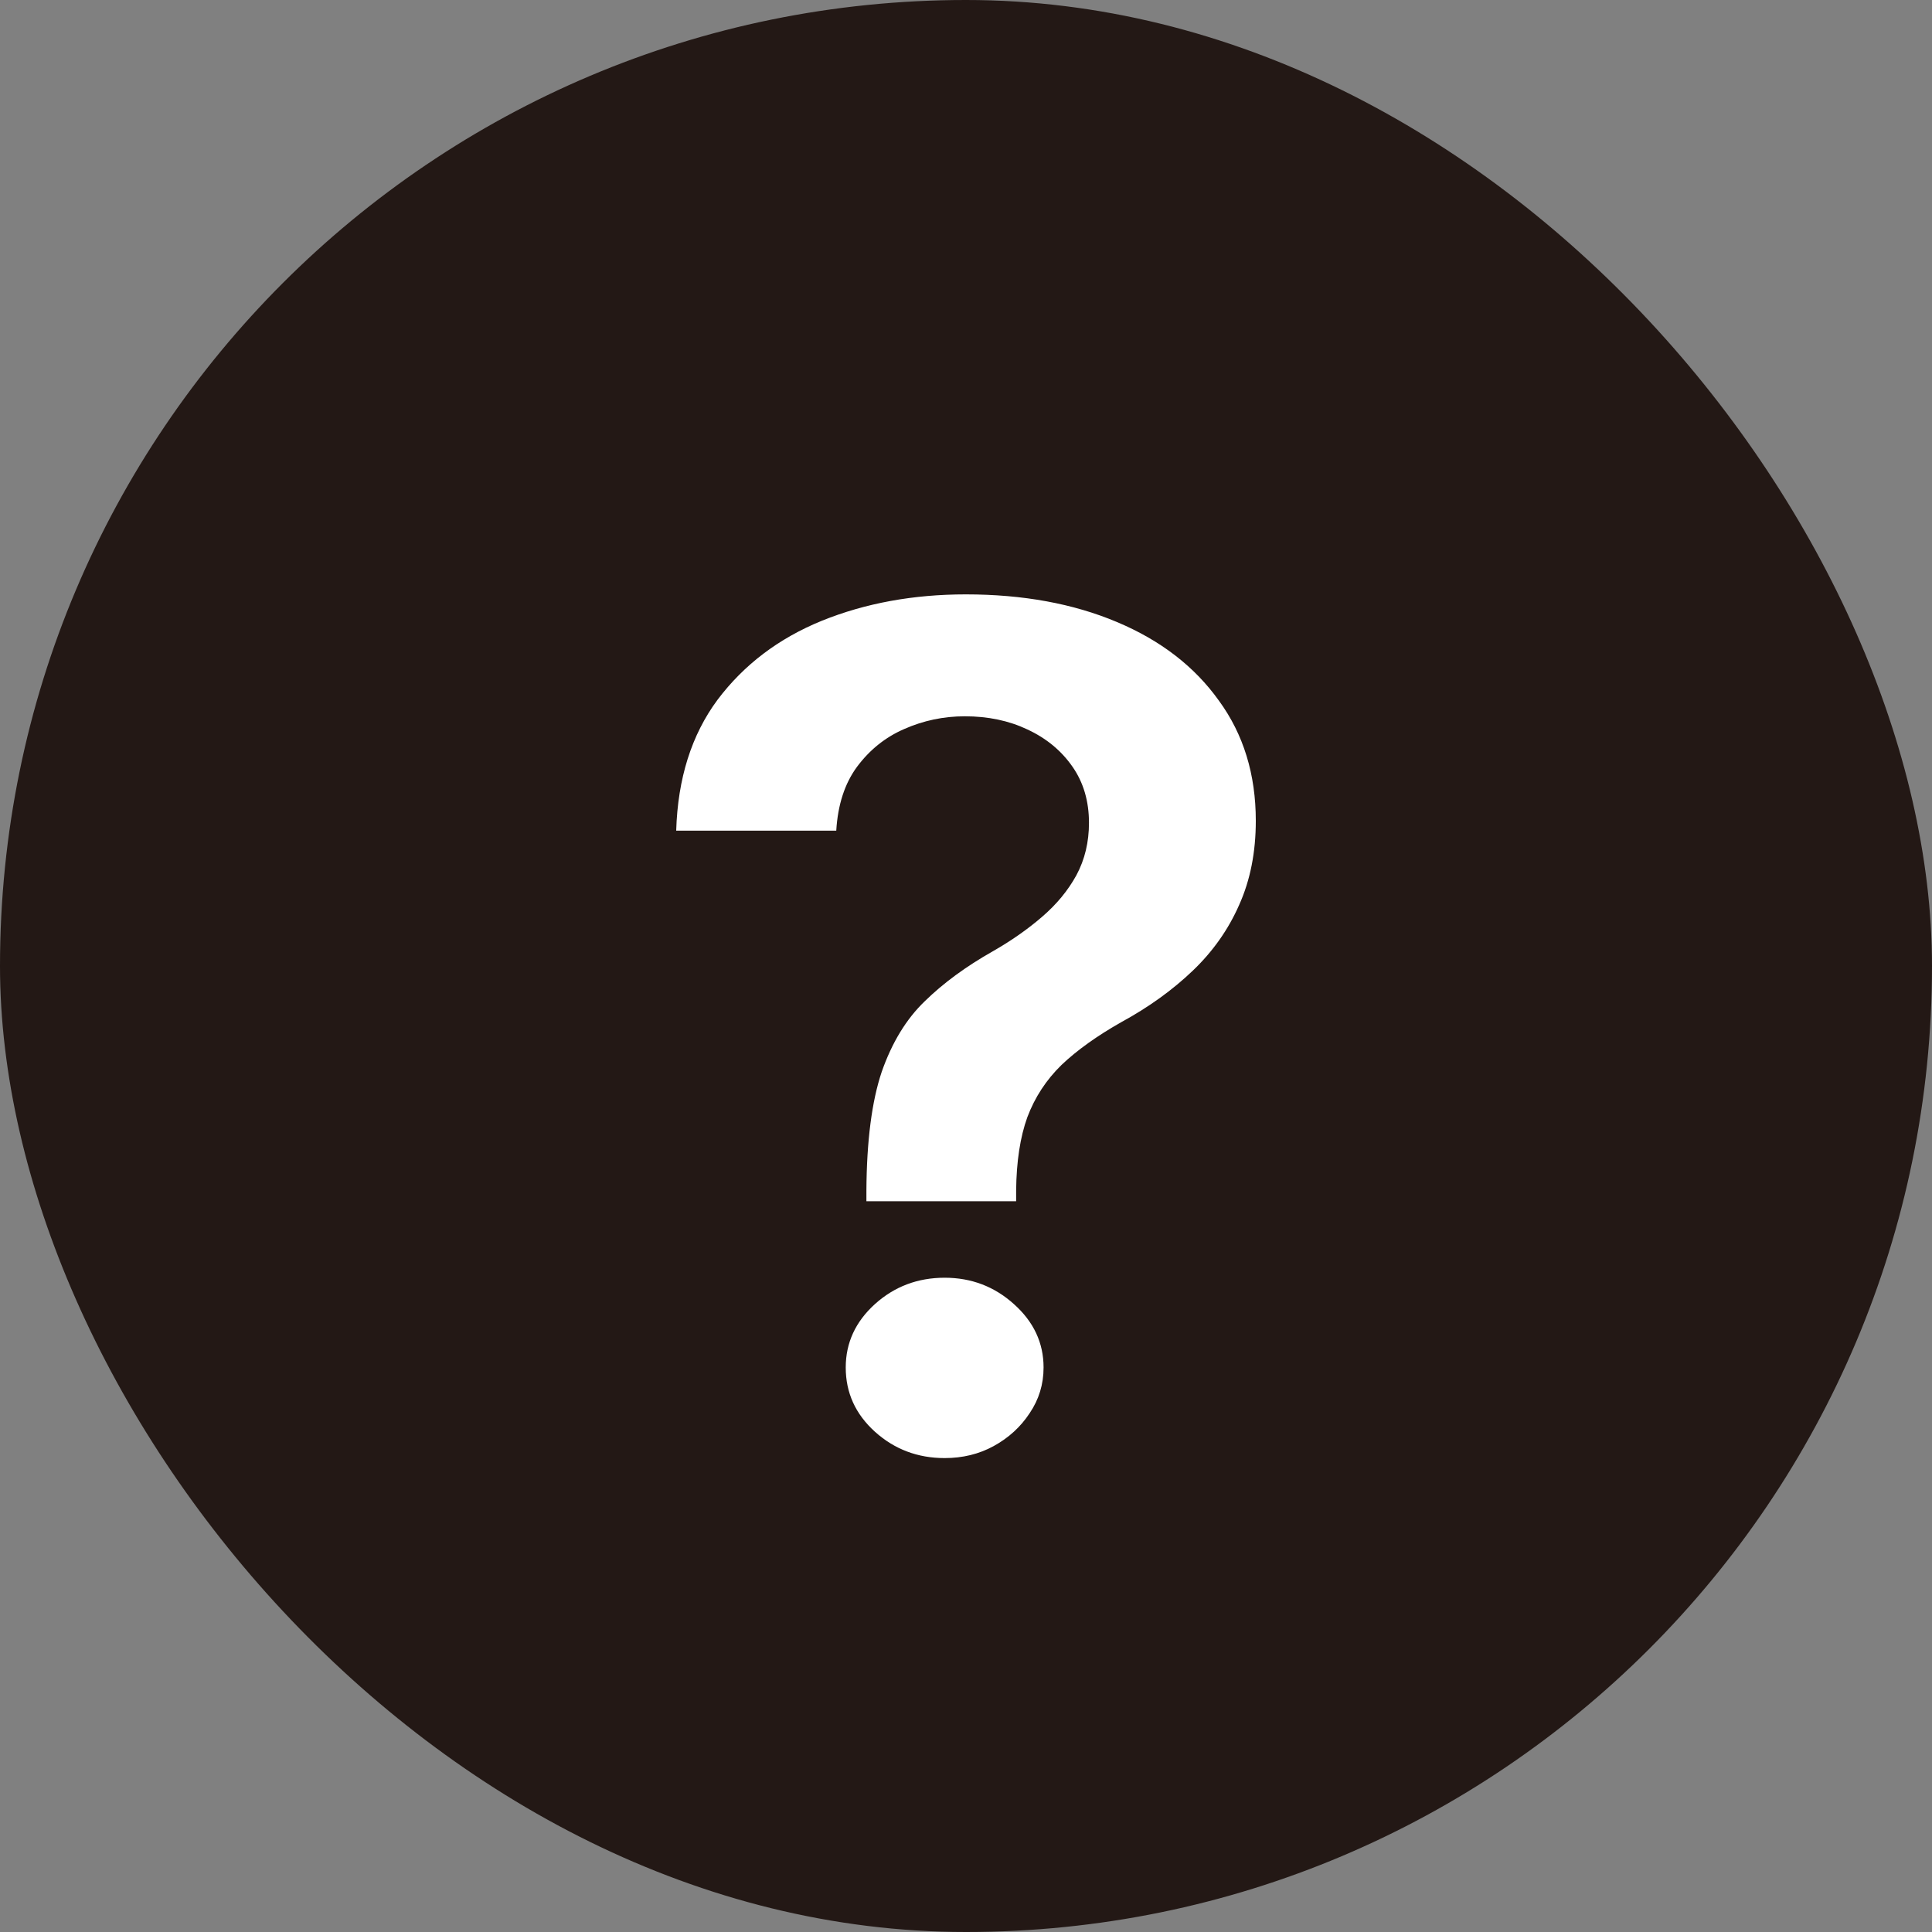
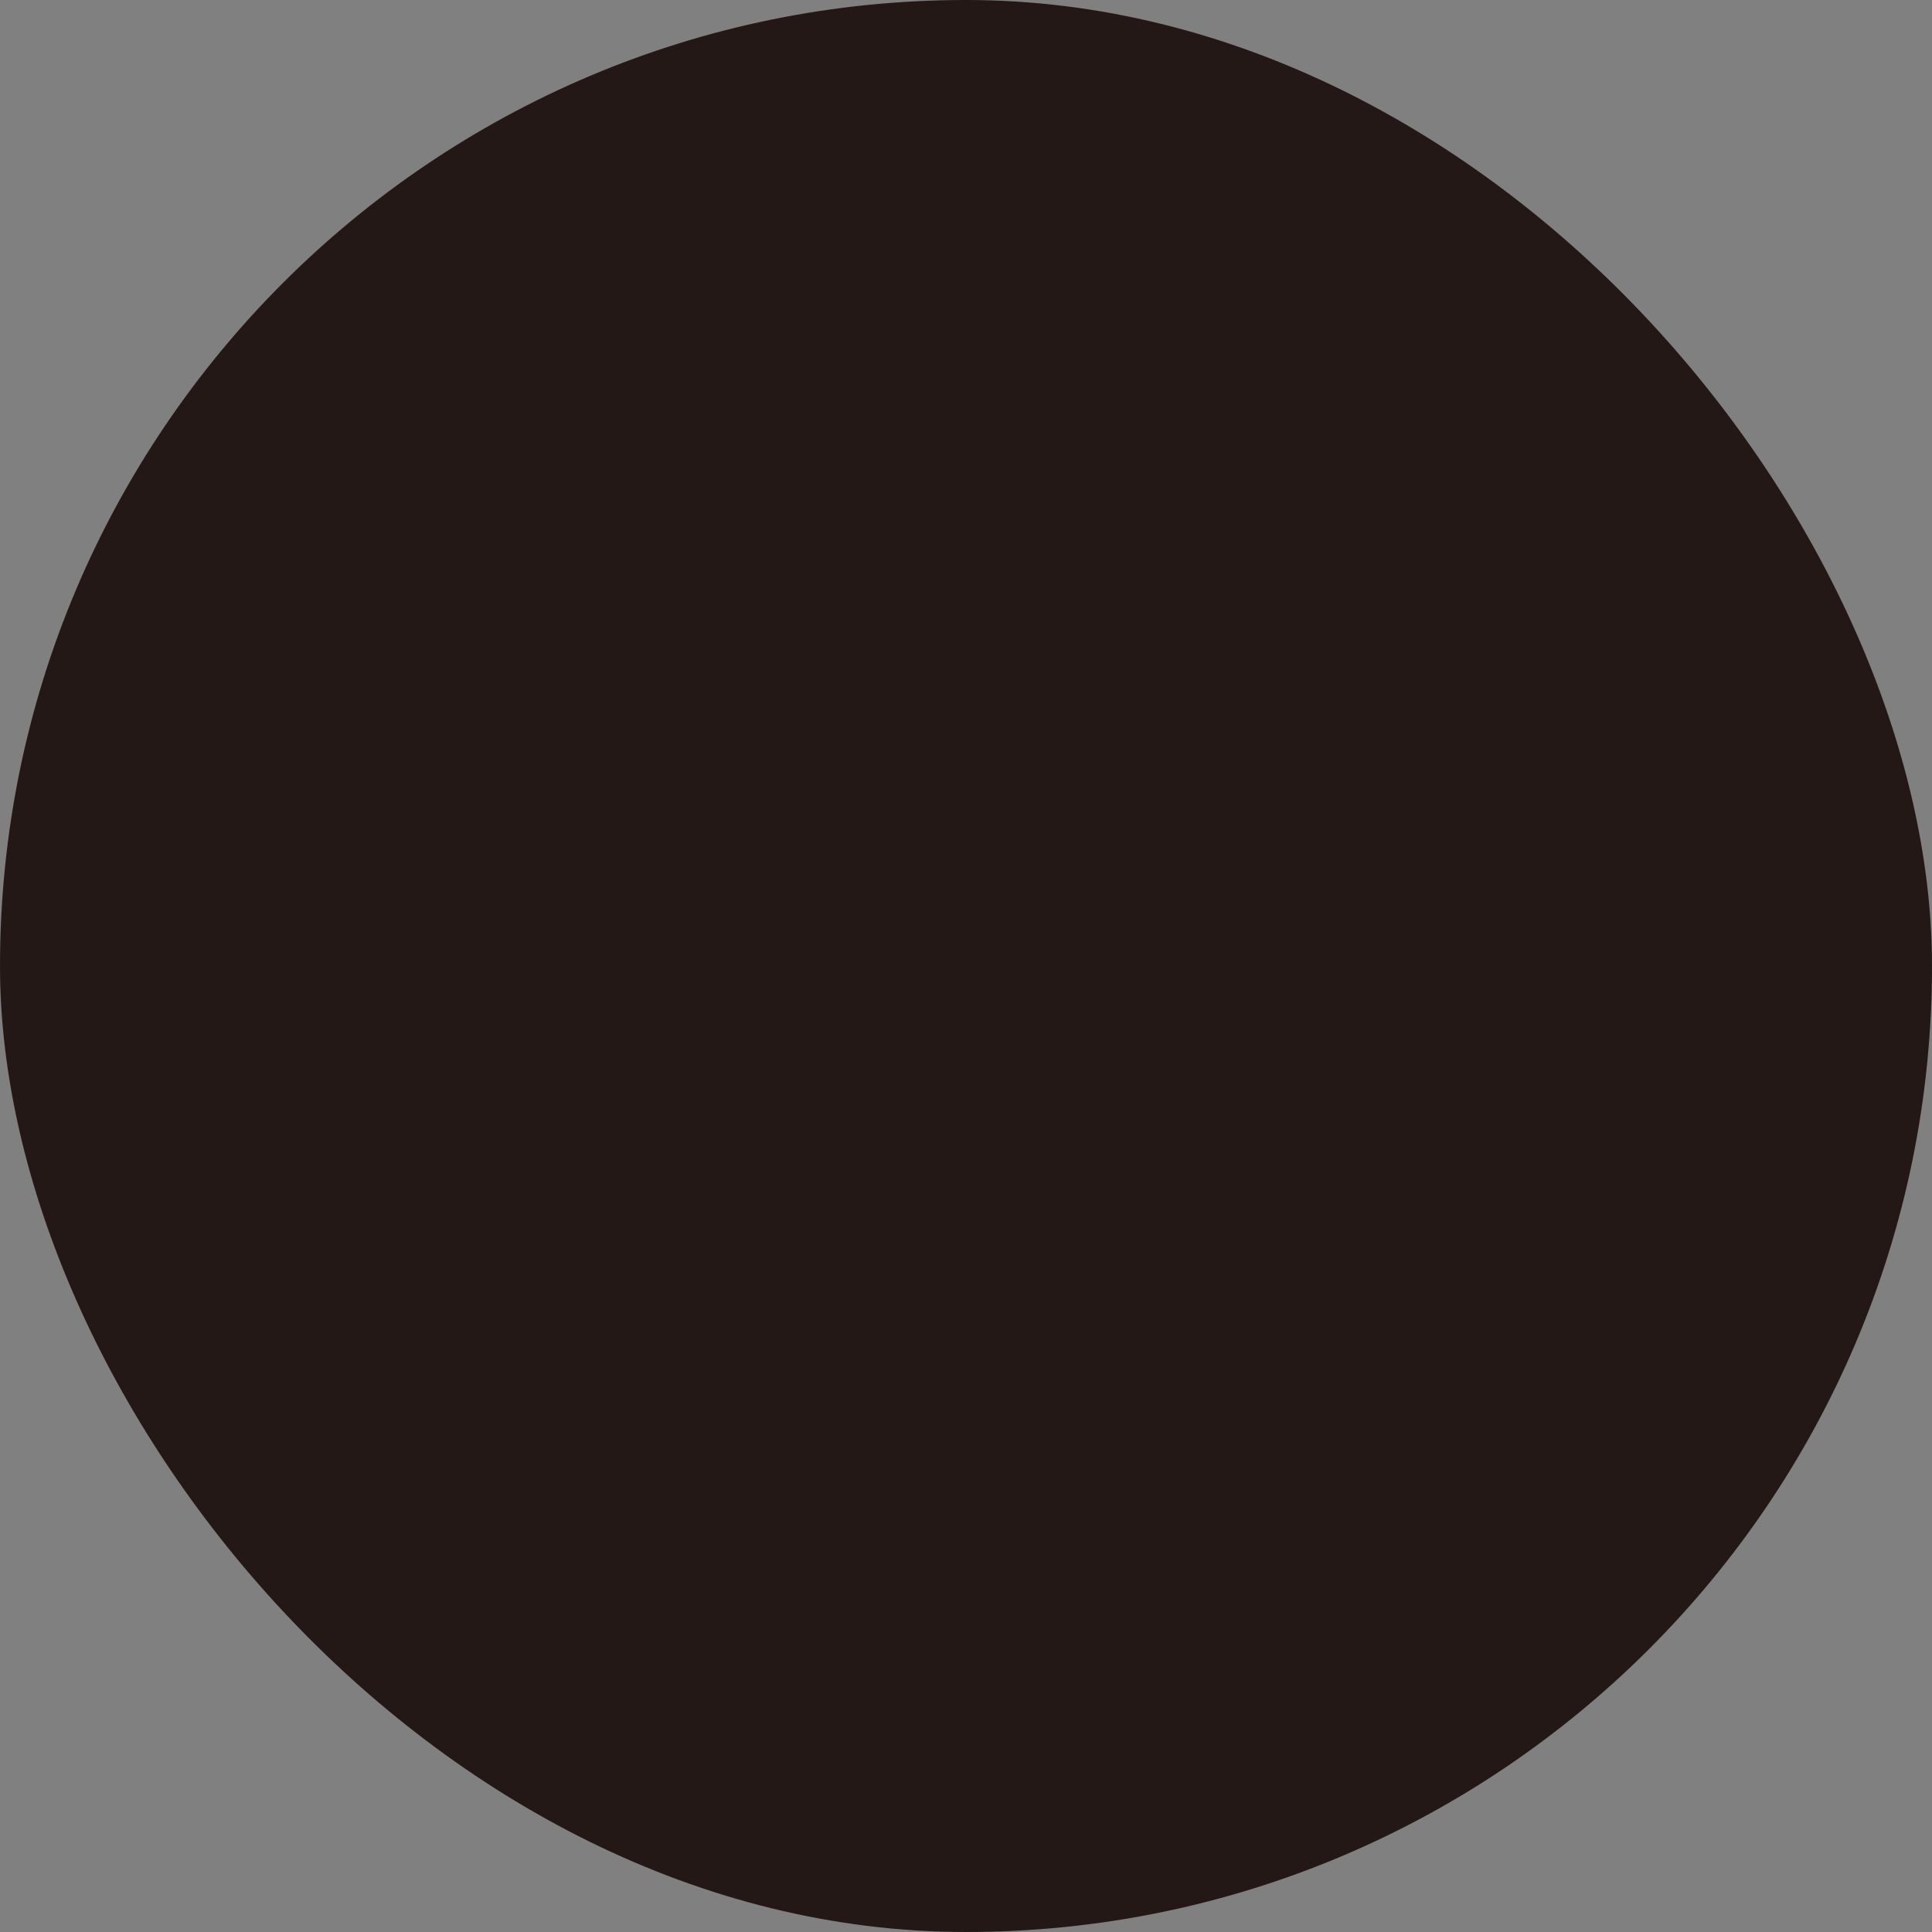
<svg xmlns="http://www.w3.org/2000/svg" width="20" height="20" viewBox="0 0 20 20" fill="none">
  <rect x="0" y="0" width="20" height="20" fill="#808080" stroke="none" />
  <rect width="20" height="20" rx="10" fill="#231815" />
-   <path d="M8.969 12.435V12.324C8.972 11.81 9.025 11.401 9.127 11.097C9.233 10.793 9.382 10.548 9.574 10.364C9.766 10.176 10.001 10.004 10.277 9.848C10.466 9.74 10.635 9.622 10.784 9.494C10.936 9.364 11.056 9.219 11.143 9.06C11.23 8.898 11.273 8.717 11.273 8.518C11.273 8.294 11.216 8.099 11.101 7.935C10.986 7.77 10.831 7.642 10.635 7.551C10.443 7.46 10.227 7.415 9.988 7.415C9.768 7.415 9.559 7.459 9.36 7.547C9.164 7.632 9.002 7.763 8.871 7.939C8.744 8.112 8.673 8.332 8.657 8.599H7C7.016 8.06 7.158 7.608 7.428 7.244C7.701 6.881 8.061 6.608 8.508 6.426C8.958 6.244 9.455 6.153 9.998 6.153C10.59 6.153 11.112 6.249 11.562 6.439C12.015 6.629 12.367 6.901 12.618 7.253C12.873 7.602 13 8.017 13 8.497C13 8.821 12.943 9.111 12.828 9.367C12.716 9.622 12.556 9.849 12.348 10.048C12.14 10.247 11.894 10.425 11.608 10.581C11.357 10.723 11.15 10.871 10.989 11.024C10.831 11.178 10.713 11.358 10.635 11.565C10.561 11.77 10.522 12.023 10.519 12.324V12.435H8.969ZM9.779 15.094C9.5 15.094 9.259 15.003 9.057 14.821C8.856 14.639 8.755 14.418 8.755 14.156C8.755 13.901 8.856 13.682 9.057 13.5C9.259 13.318 9.5 13.227 9.779 13.227C10.055 13.227 10.294 13.318 10.496 13.5C10.7 13.682 10.803 13.901 10.803 14.156C10.803 14.33 10.755 14.487 10.659 14.629C10.566 14.771 10.441 14.885 10.286 14.97C10.134 15.053 9.965 15.094 9.779 15.094Z" fill="white" />
</svg>